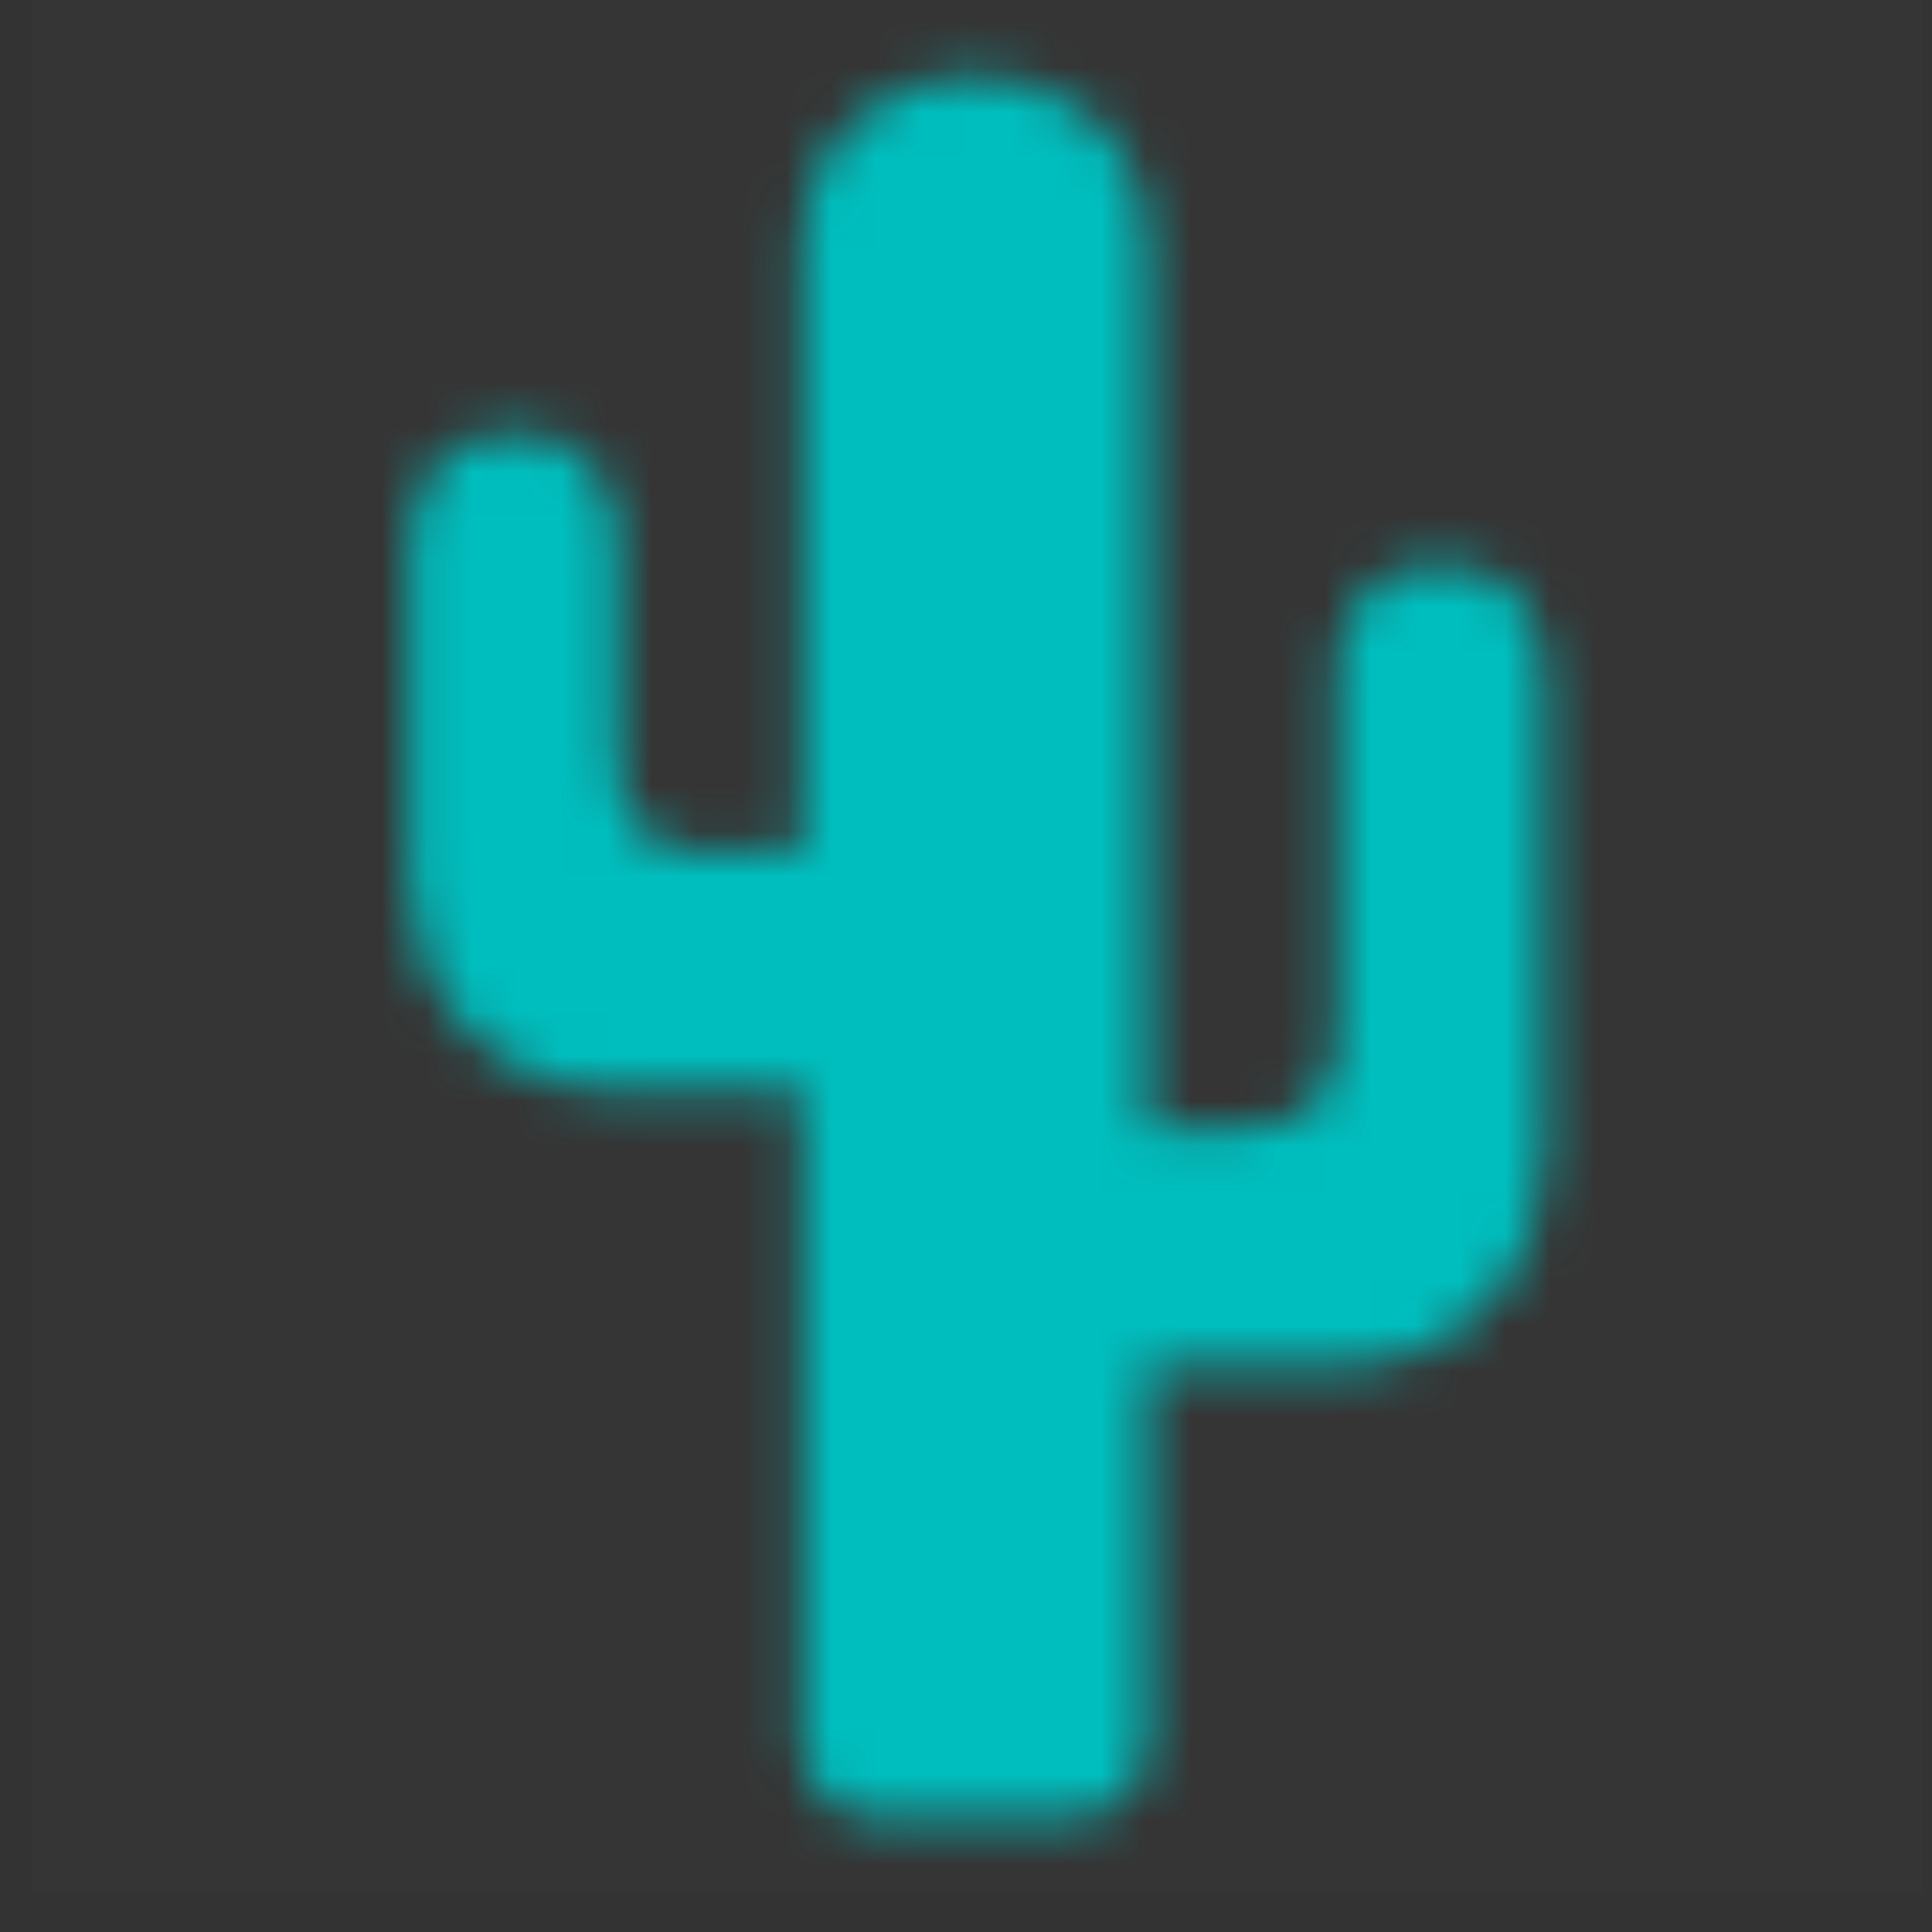
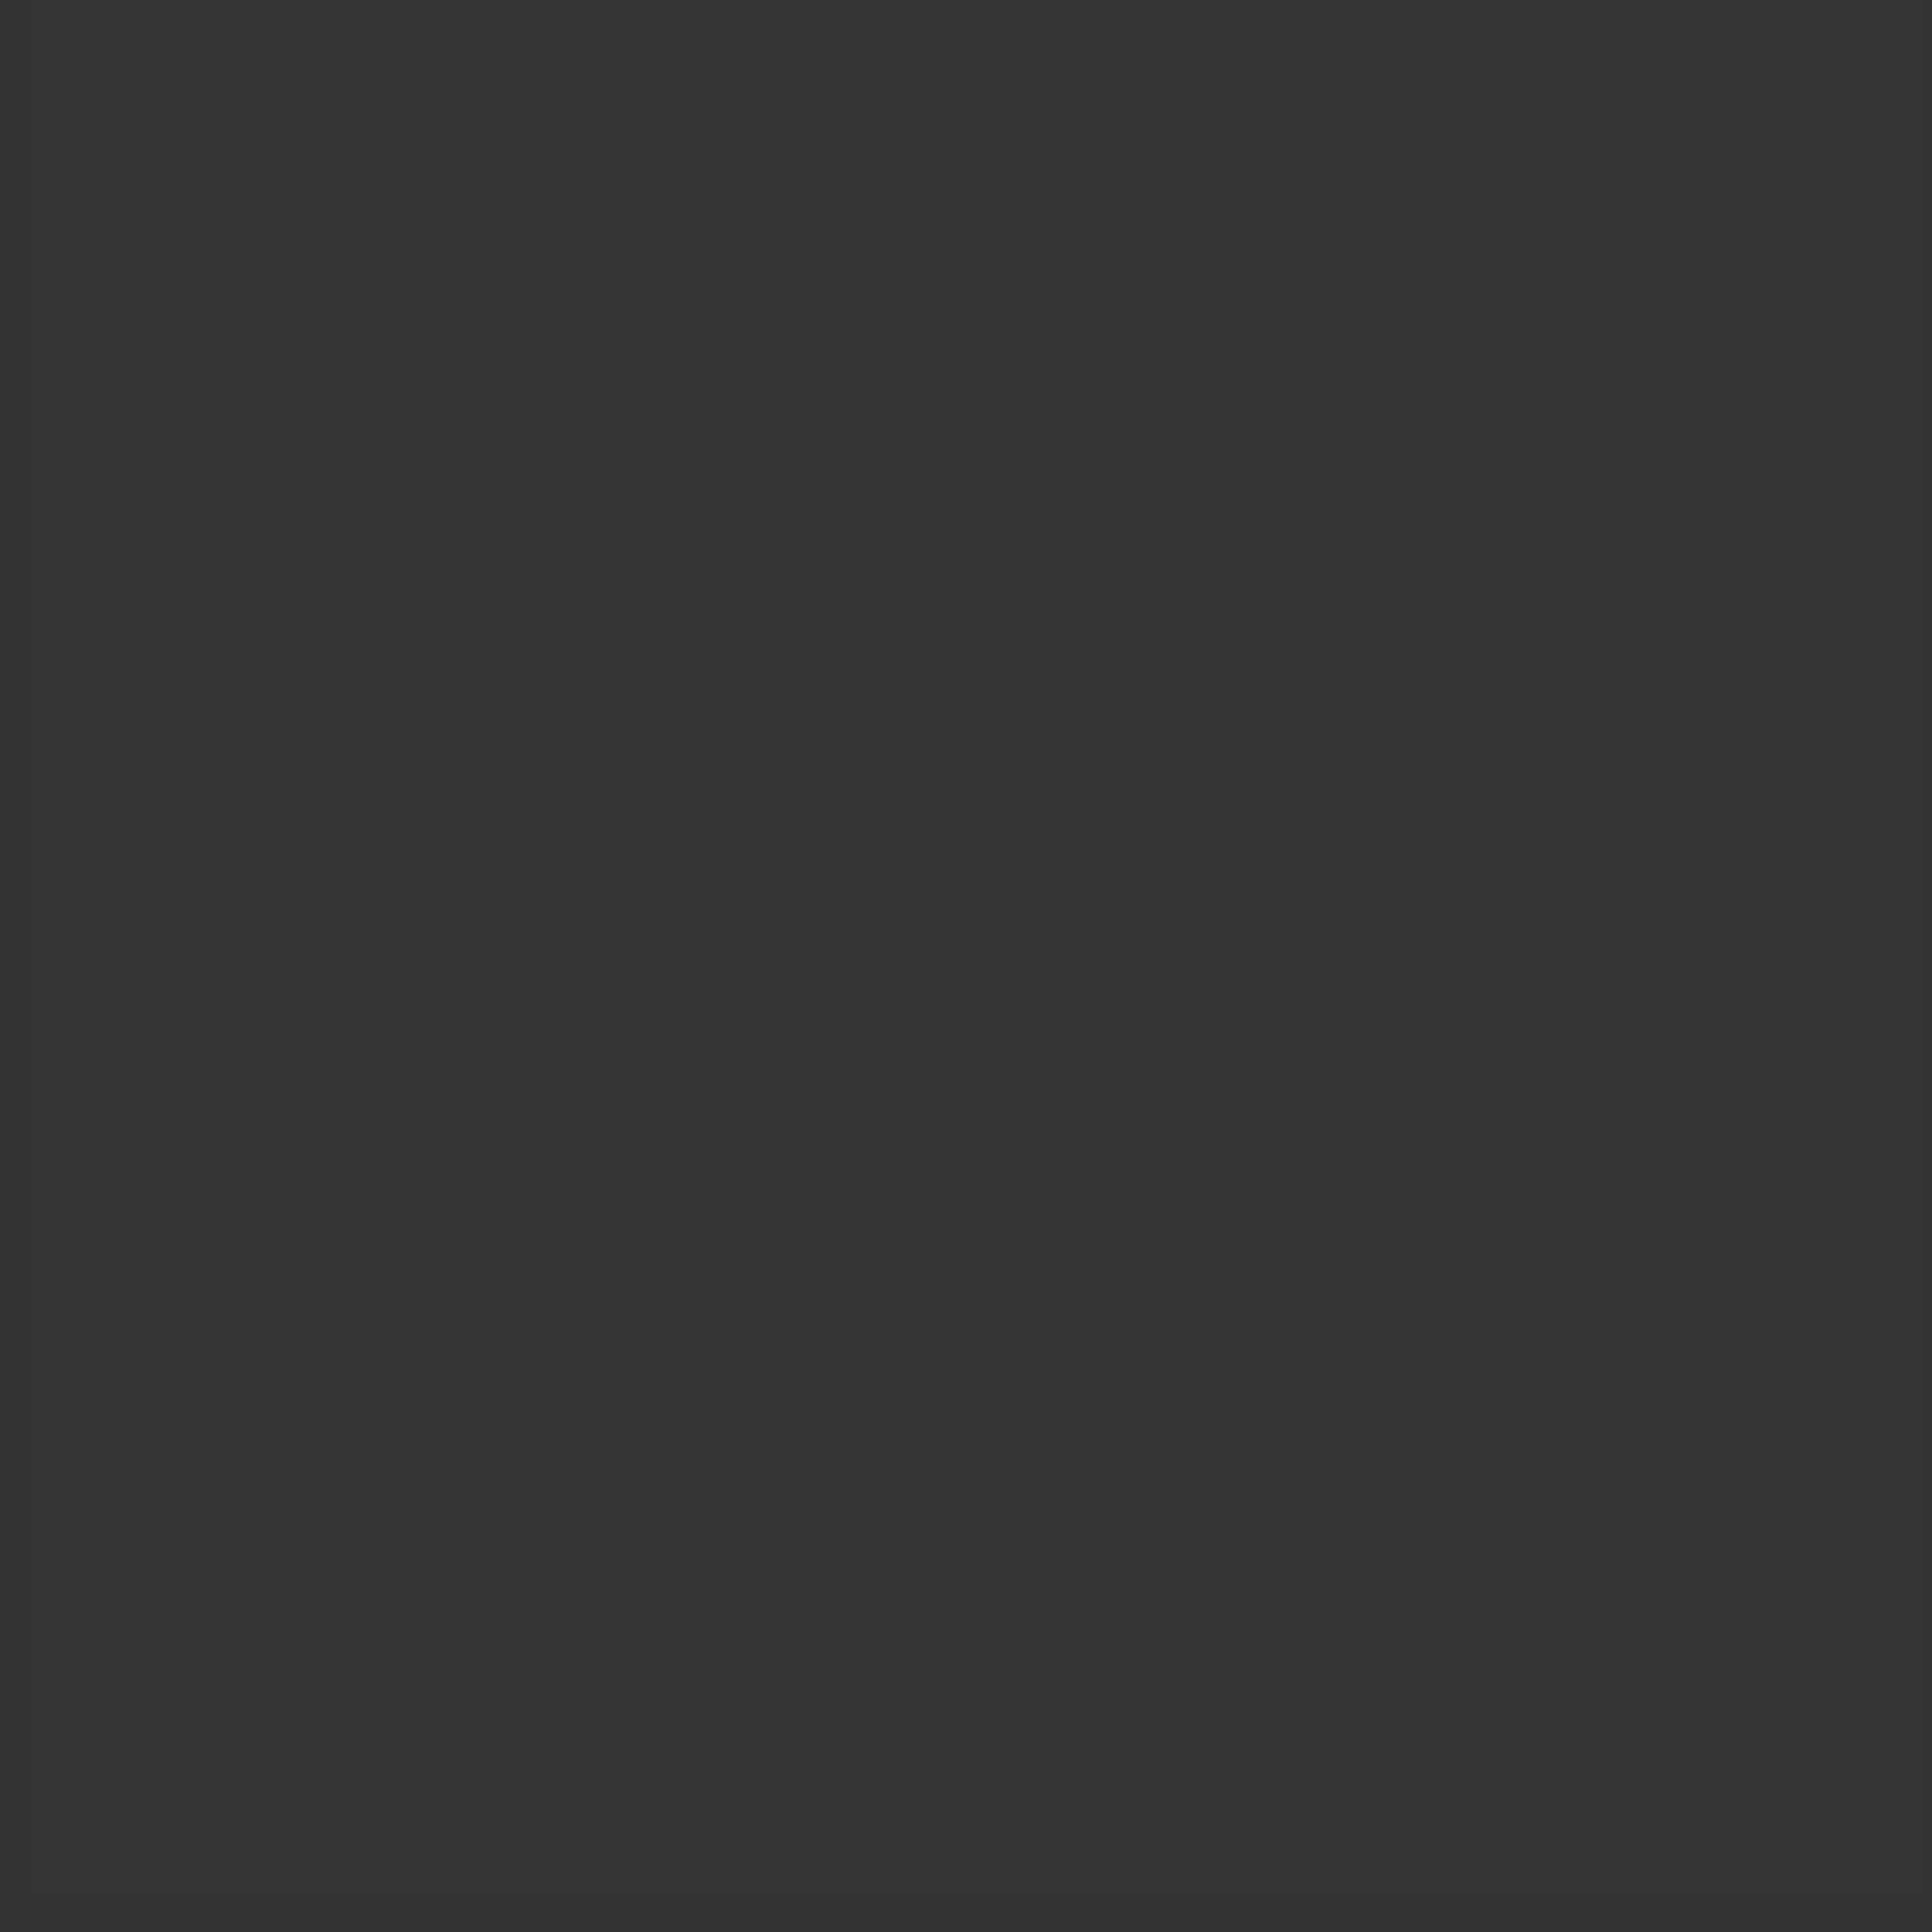
<svg xmlns="http://www.w3.org/2000/svg" width="43" height="43" viewBox="0 0 43 43" fill="none">
  <rect x="0" y="0" width="43" height="43" fill="#333333" stroke="none" />
  <rect opacity="0.01" x="0.708" width="42.083" height="42.143" fill="#F0FCFC" />
  <mask id="mask0_404_1161" style="mask-type:alpha" maskUnits="userSpaceOnUse" x="9" y="1" width="26" height="40">
-     <path fill-rule="evenodd" clip-rule="evenodd" d="M17.846 5.609V18.964H15.804C13.739 18.964 13.739 17.497 13.739 16.553L13.738 11.974C13.722 11.338 13.452 9.654 11.43 9.654C10.037 9.654 9.268 10.447 9.125 12.033V19.602C9.125 21.866 10.707 24.269 13.739 24.269L17.846 24.268V38.805C17.846 39.717 18.585 40.457 19.496 40.457H23.888C24.799 40.457 25.538 39.717 25.538 38.805V30.408H29.76C32.793 30.408 34.375 28.005 34.375 25.742V14.957C34.231 13.372 33.463 12.579 32.07 12.579C30.047 12.579 29.777 14.263 29.761 14.899L29.76 22.693V22.781C29.759 23.725 29.698 25.105 27.697 25.105H25.538V5.609C25.538 2.993 23.615 1.686 21.691 1.686C19.769 1.686 17.846 2.993 17.846 5.609Z" fill="white" />
-   </mask>
+     </mask>
  <g mask="url(#mask0_404_1161)">
-     <path fill-rule="evenodd" clip-rule="evenodd" d="M0.708 42.143H42.792V0H0.708V42.143Z" fill="#00BEBE" />
-   </g>
+     </g>
</svg>